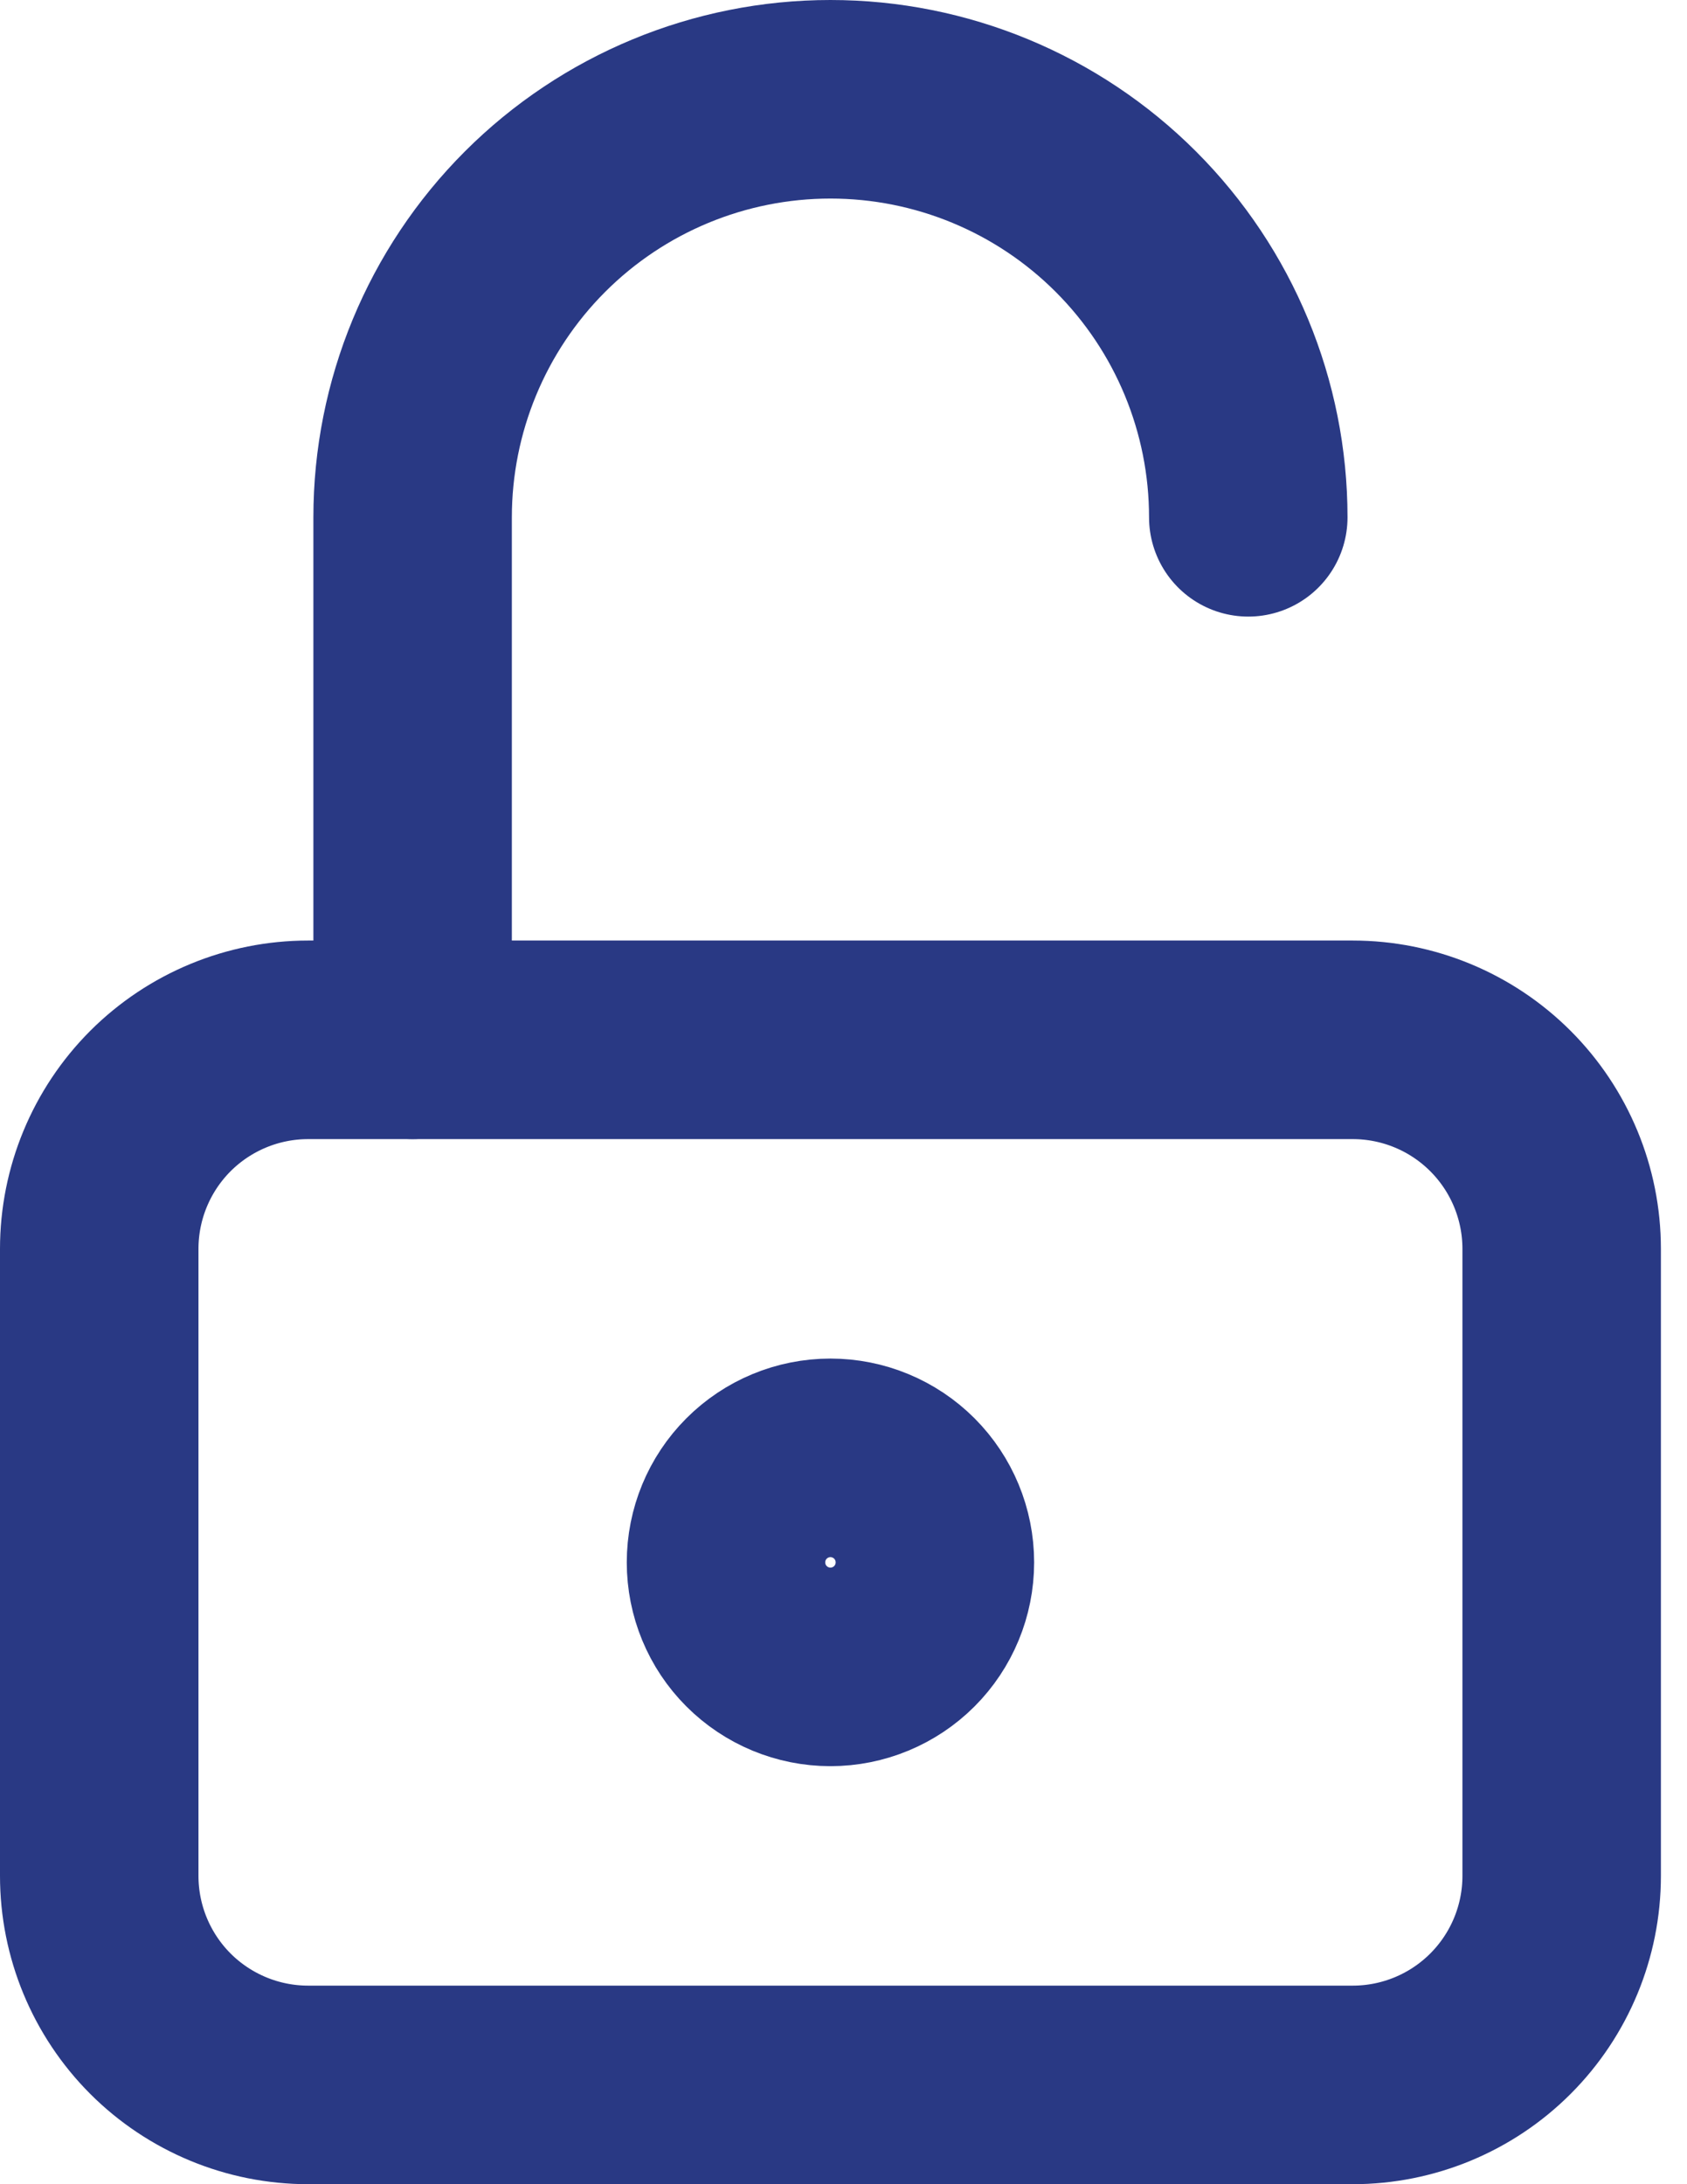
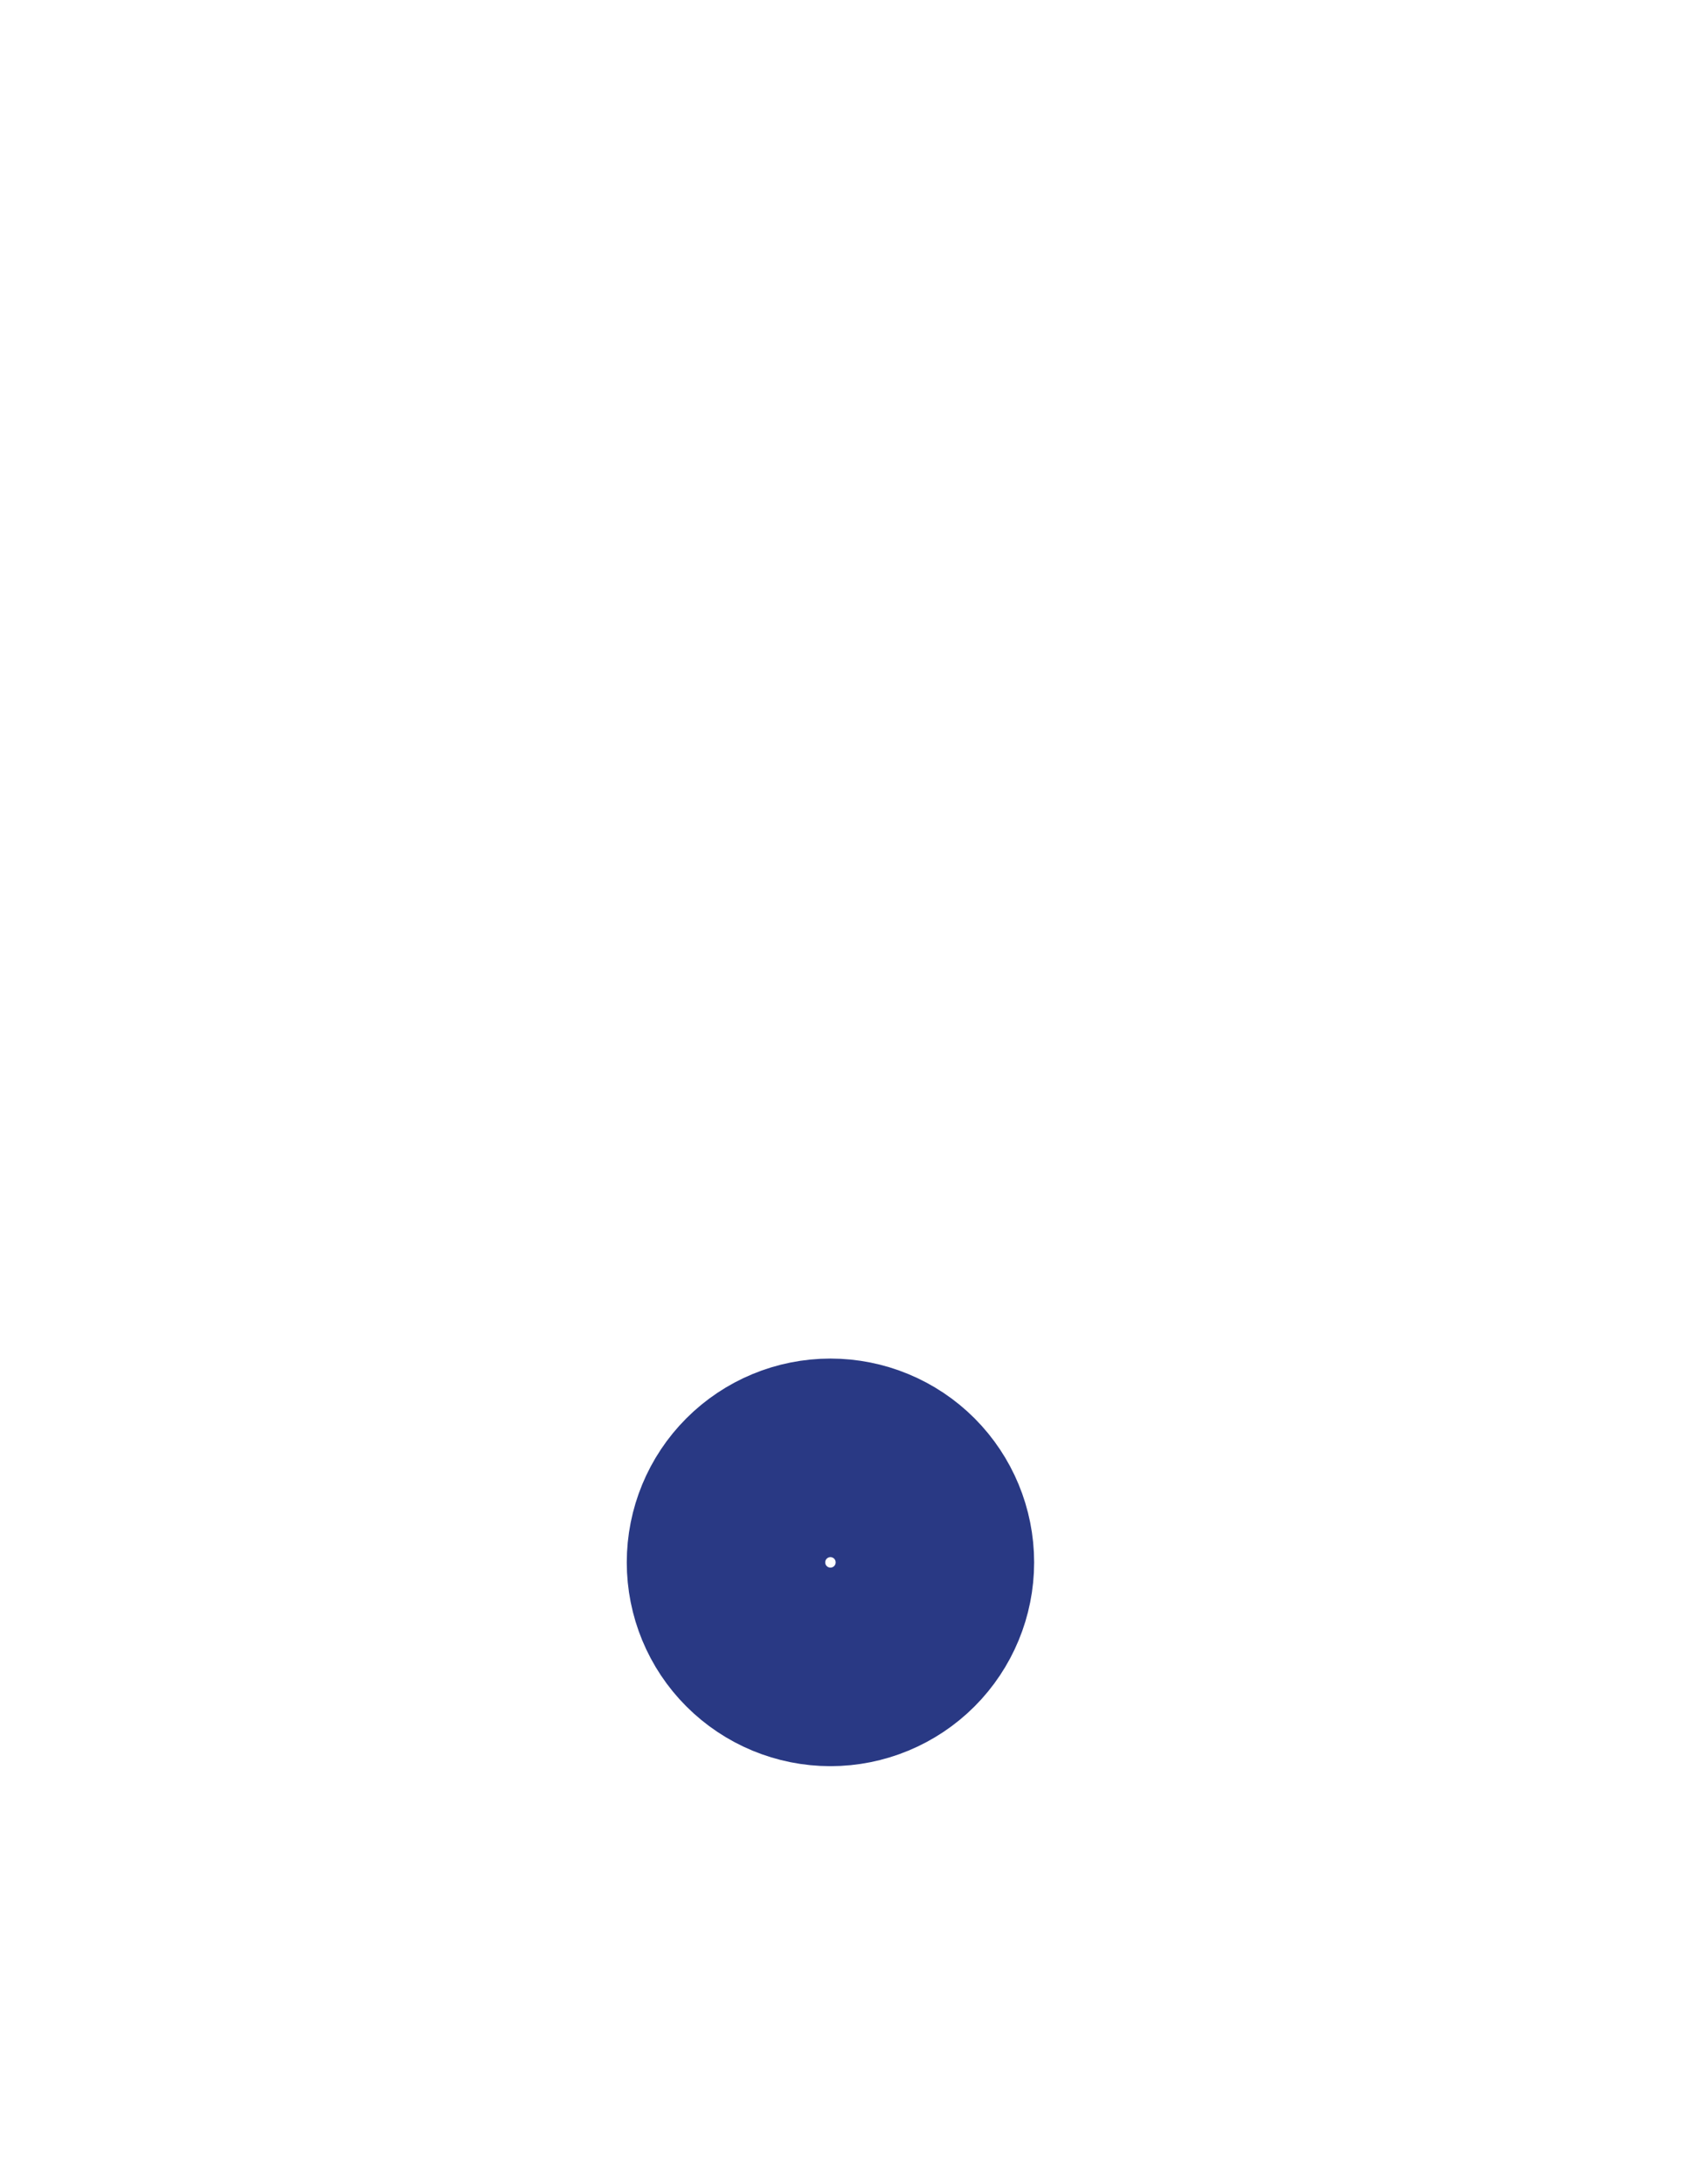
<svg xmlns="http://www.w3.org/2000/svg" width="34" height="44" viewBox="0 0 34 44" fill="none">
-   <path d="M2 25.158C2 24.041 2.444 22.97 3.233 22.18C4.023 21.391 5.094 20.947 6.211 20.947H27.263C28.38 20.947 29.451 21.391 30.24 22.18C31.03 22.97 31.474 24.041 31.474 25.158V37.789C31.474 38.906 31.03 39.977 30.24 40.767C29.451 41.556 28.38 42 27.263 42H6.211C5.094 42 4.023 41.556 3.233 40.767C2.444 39.977 2 38.906 2 37.789V25.158Z" stroke="#293984" stroke-width="4" stroke-linecap="round" stroke-linejoin="round" />
  <path d="M14.632 31.474C14.632 32.032 14.853 32.568 15.248 32.962C15.643 33.357 16.178 33.579 16.737 33.579C17.295 33.579 17.831 33.357 18.226 32.962C18.62 32.568 18.842 32.032 18.842 31.474C18.842 30.915 18.62 30.38 18.226 29.985C17.831 29.59 17.295 29.368 16.737 29.368C16.178 29.368 15.643 29.59 15.248 29.985C14.853 30.38 14.632 30.915 14.632 31.474Z" stroke="#293984" stroke-width="4" stroke-linecap="round" stroke-linejoin="round" />
-   <path d="M8.316 20.947V10.421C8.316 8.188 9.203 6.046 10.782 4.466C12.361 2.887 14.503 2 16.737 2C18.97 2 21.112 2.887 22.691 4.466C24.271 6.046 25.158 8.188 25.158 10.421" stroke="#293984" stroke-width="4" stroke-linecap="round" stroke-linejoin="round" />
</svg>